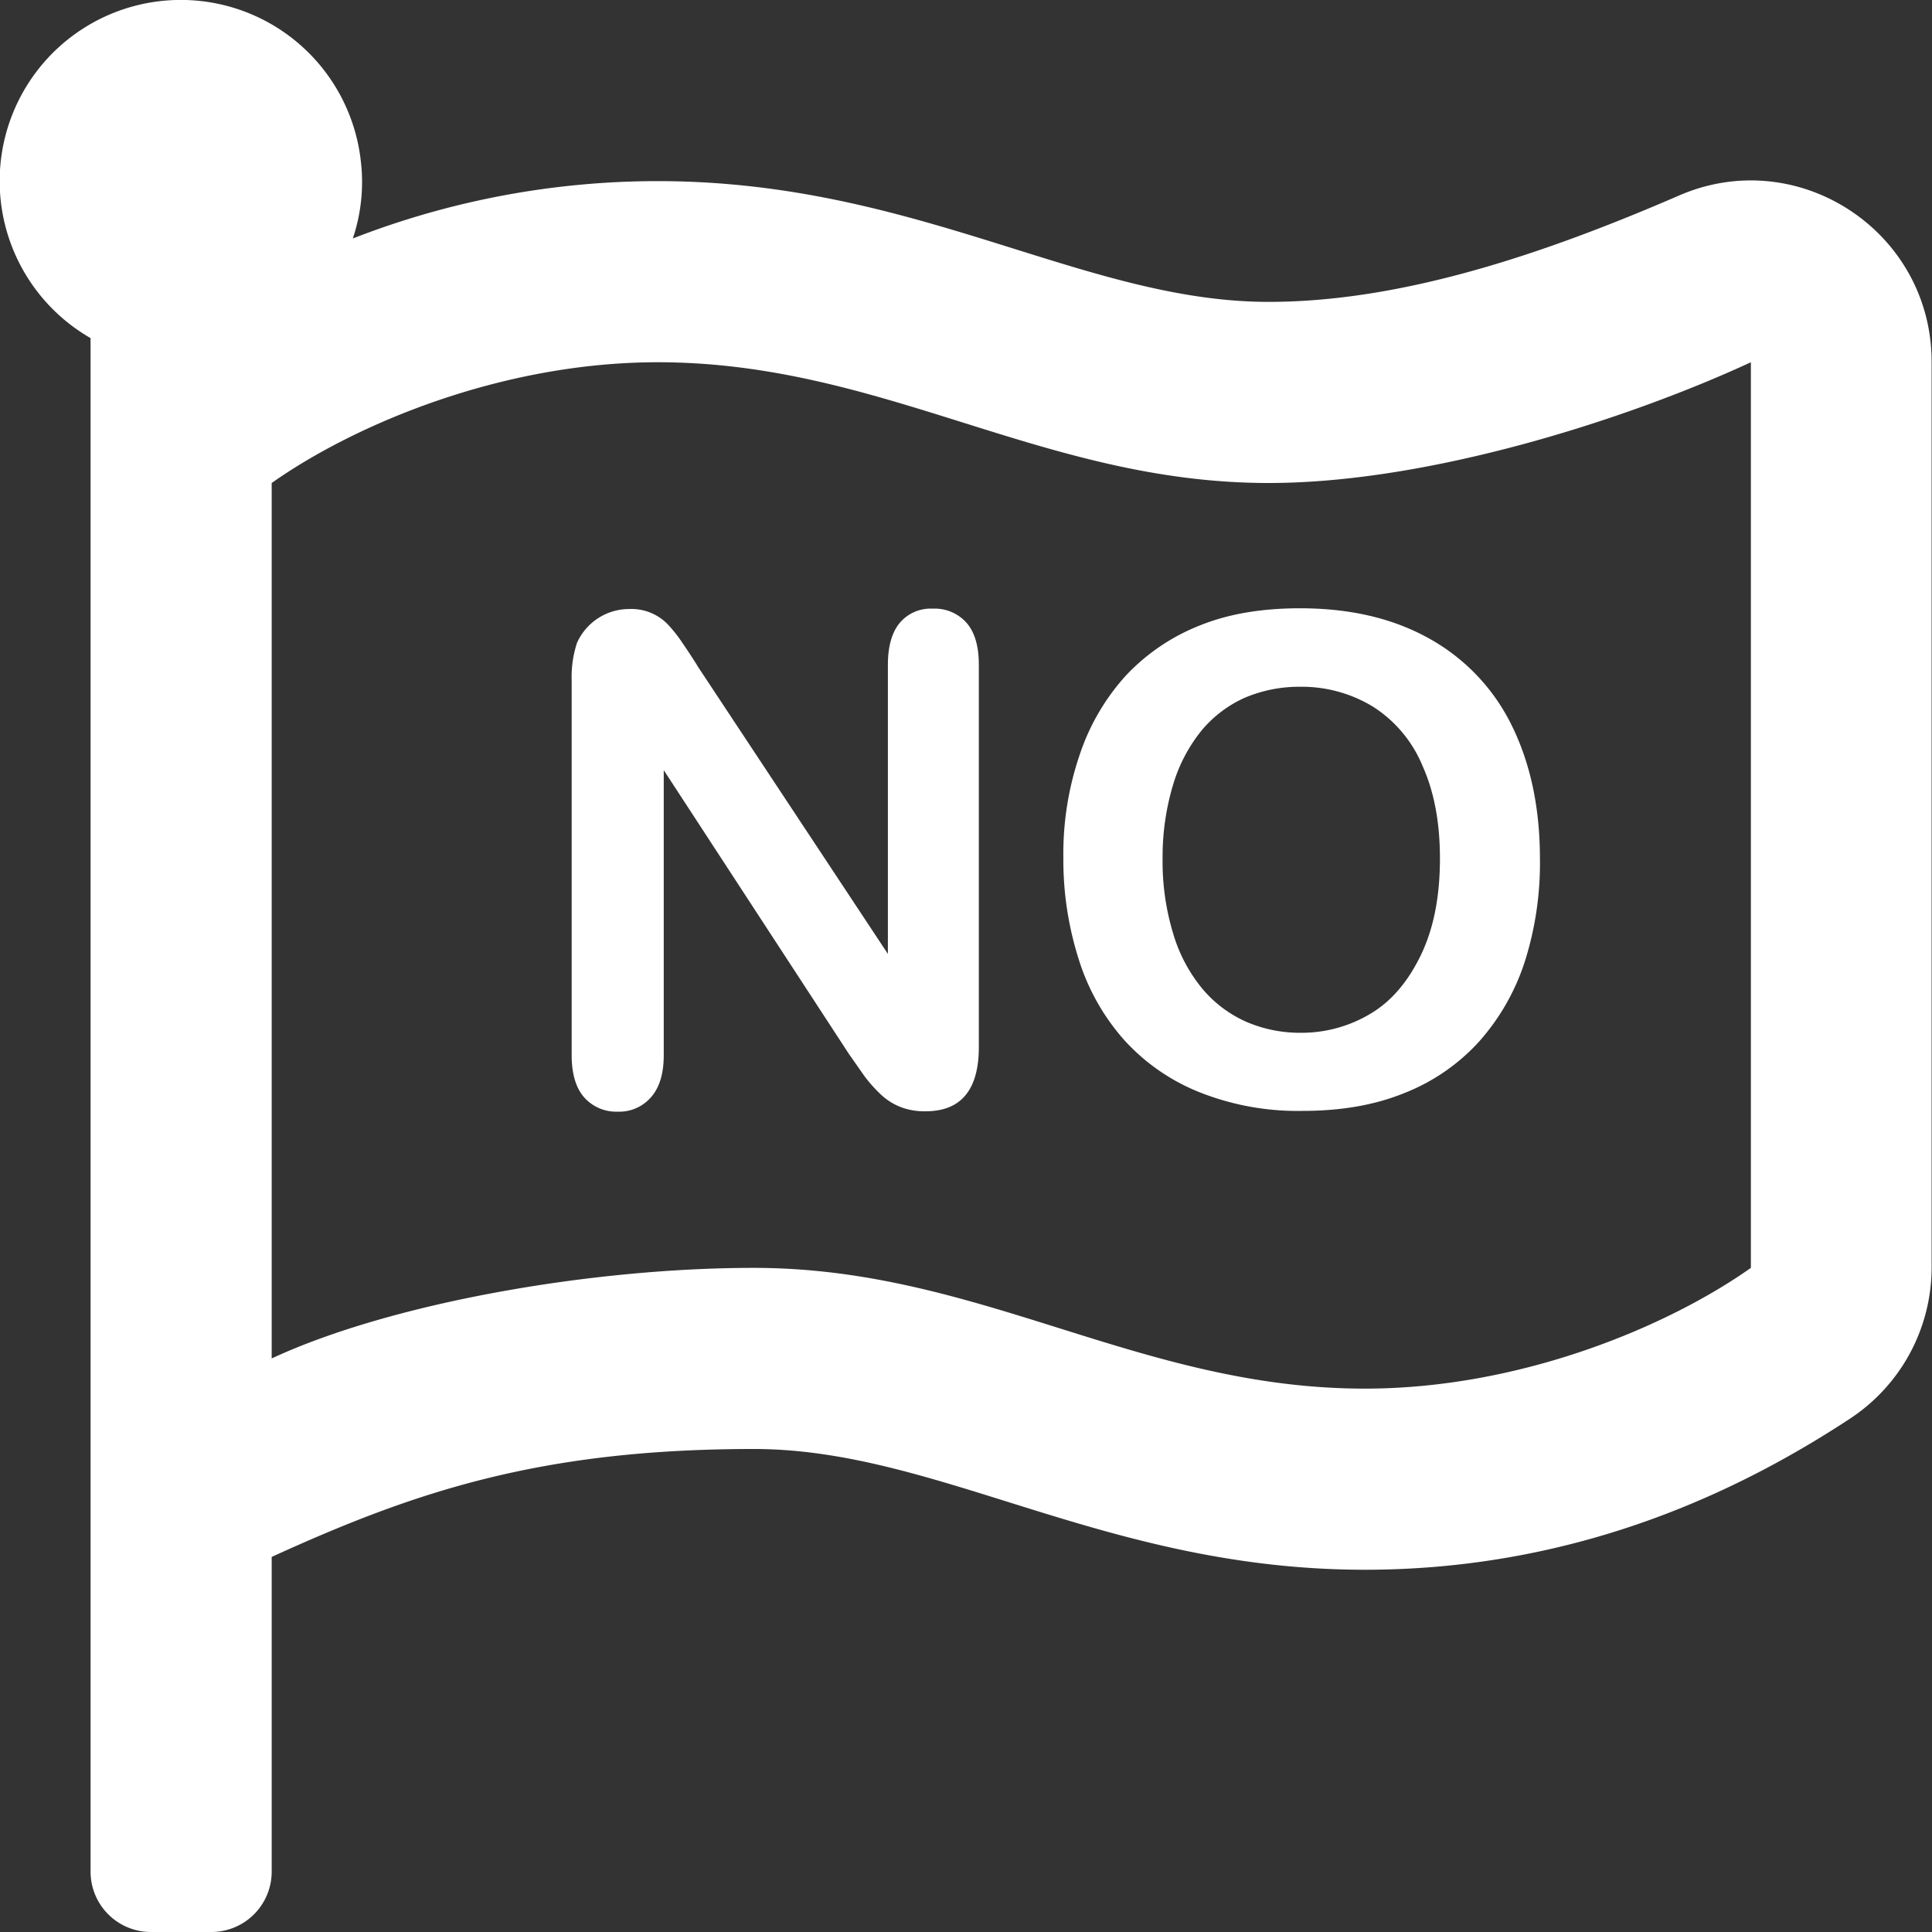
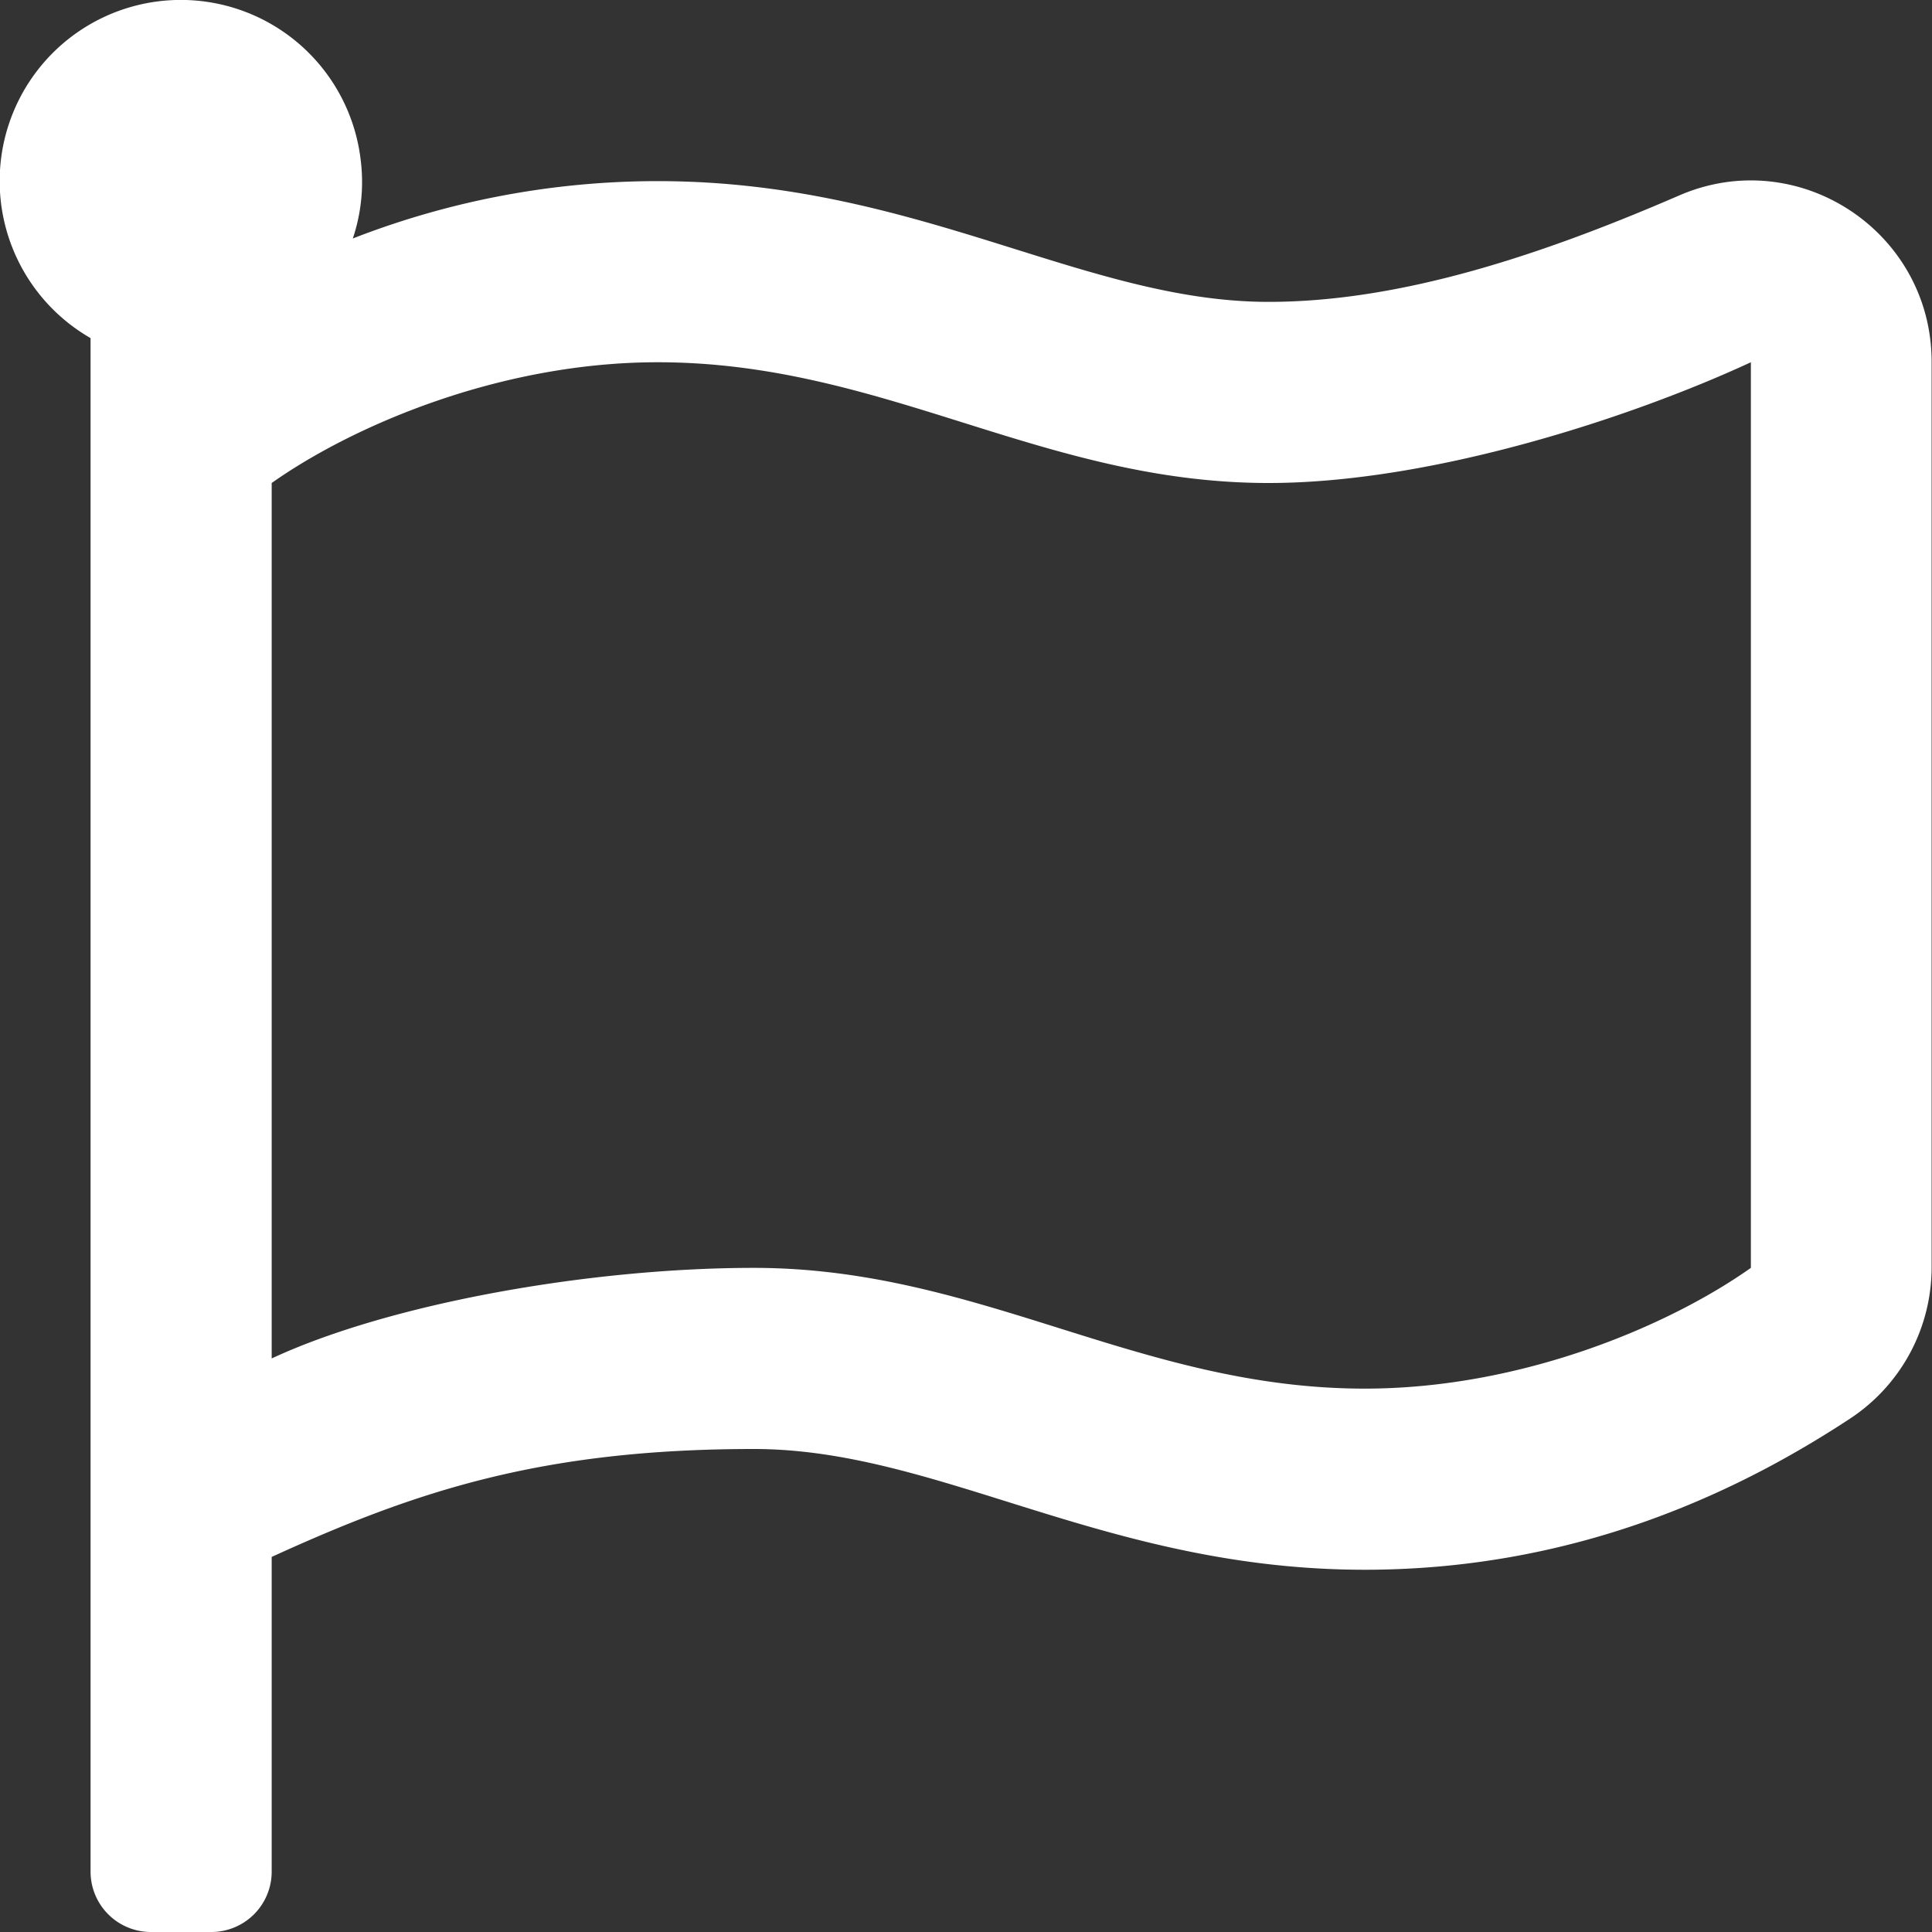
<svg xmlns="http://www.w3.org/2000/svg" id="Layer_1" data-name="Layer 1" viewBox="0 0 512 512">
  <rect x="0" y="0" width="512" height="512" fill="#333333" stroke="none" />
  <defs>
    <style>.cls-1{fill:#fff;}</style>
  </defs>
  <path class="cls-1" d="M336.2,80c-49.1,0-93.3-32-161.9-32A222.42,222.42,0,0,0,93.5,63.2a46.92,46.92,0,0,0,2.1-20.7A48,48,0,1,0,24,89.6V496a16,16,0,0,0,16,16H56a16,16,0,0,0,16-16V412.6c37.9-17.3,71.3-28.6,127.8-28.6,49.1,0,93.3,32,161.9,32,58.5,0,102-22.6,128.5-40a48,48,0,0,0,21.7-40.2V95.9c0-34.5-35.3-57.8-66.9-44.1C409.2,67.3,371.6,80,336.2,80ZM464,336c-21.8,15.4-60.8,32-102.3,32-59.9,0-102-32-161.9-32-43.4,0-96.4,9.4-127.8,24V128c21.8-15.4,60.8-32,102.3-32,59.9,0,102,32,161.9,32,43.3,0,96.3-17.4,127.8-32Z" />
-   <path class="cls-1" d="M185.1,176.9l50.2,75.9V176.2c0-5,1.1-8.7,3.2-11.2a10.71,10.71,0,0,1,8.7-3.7,11.27,11.27,0,0,1,8.9,3.7c2.2,2.5,3.3,6.2,3.3,11.2V277.5c0,11.3-4.7,17-14.1,17a17.73,17.73,0,0,1-6.3-1,16.34,16.34,0,0,1-5.3-3.2,37.82,37.82,0,0,1-4.6-5.1l-4.2-6-49-75.1v75.5c0,4.9-1.1,8.6-3.4,11.2a11.1,11.1,0,0,1-8.8,3.8,11.34,11.34,0,0,1-8.9-3.8c-2.2-2.5-3.3-6.3-3.3-11.1V180.3a28.92,28.92,0,0,1,1.4-9.9,15.12,15.12,0,0,1,13.8-9,13.38,13.38,0,0,1,10.4,4.2,38,38,0,0,1,3.9,5C182.3,172.5,183.7,174.6,185.1,176.9Z" />
-   <path class="cls-1" d="M344.5,161.2c13.4,0,24.8,2.7,34.4,8.1a52.93,52.93,0,0,1,21.8,23.1c4.9,10,7.4,21.7,7.4,35.2a86.32,86.32,0,0,1-4,27.2A59.28,59.28,0,0,1,392,276a52.93,52.93,0,0,1-19.9,13.7c-7.9,3.2-16.8,4.7-27,4.7a70.38,70.38,0,0,1-27.1-4.9,53.88,53.88,0,0,1-20-13.8,58.28,58.28,0,0,1-12.1-21.4,86.81,86.81,0,0,1-4.1-27,81.26,81.26,0,0,1,4.3-27.2A58.76,58.76,0,0,1,298.4,179a54.08,54.08,0,0,1,19.7-13.3C325.8,162.6,334.7,161.2,344.5,161.2Zm37.1,66.3c0-9.4-1.5-17.6-4.6-24.5a34,34,0,0,0-13.1-15.7,36.29,36.29,0,0,0-19.5-5.3,36.8,36.8,0,0,0-14.5,2.9,31.88,31.88,0,0,0-11.4,8.6,41.76,41.76,0,0,0-7.6,14.4,66.25,66.25,0,0,0-2.8,19.6,65.56,65.56,0,0,0,2.8,19.9,41.13,41.13,0,0,0,7.8,14.7,32.26,32.26,0,0,0,11.6,8.7,36,36,0,0,0,14.4,2.9,35.54,35.54,0,0,0,18.4-5c5.6-3.3,10-8.5,13.4-15.5S381.6,237.7,381.6,227.5Z" />
</svg>